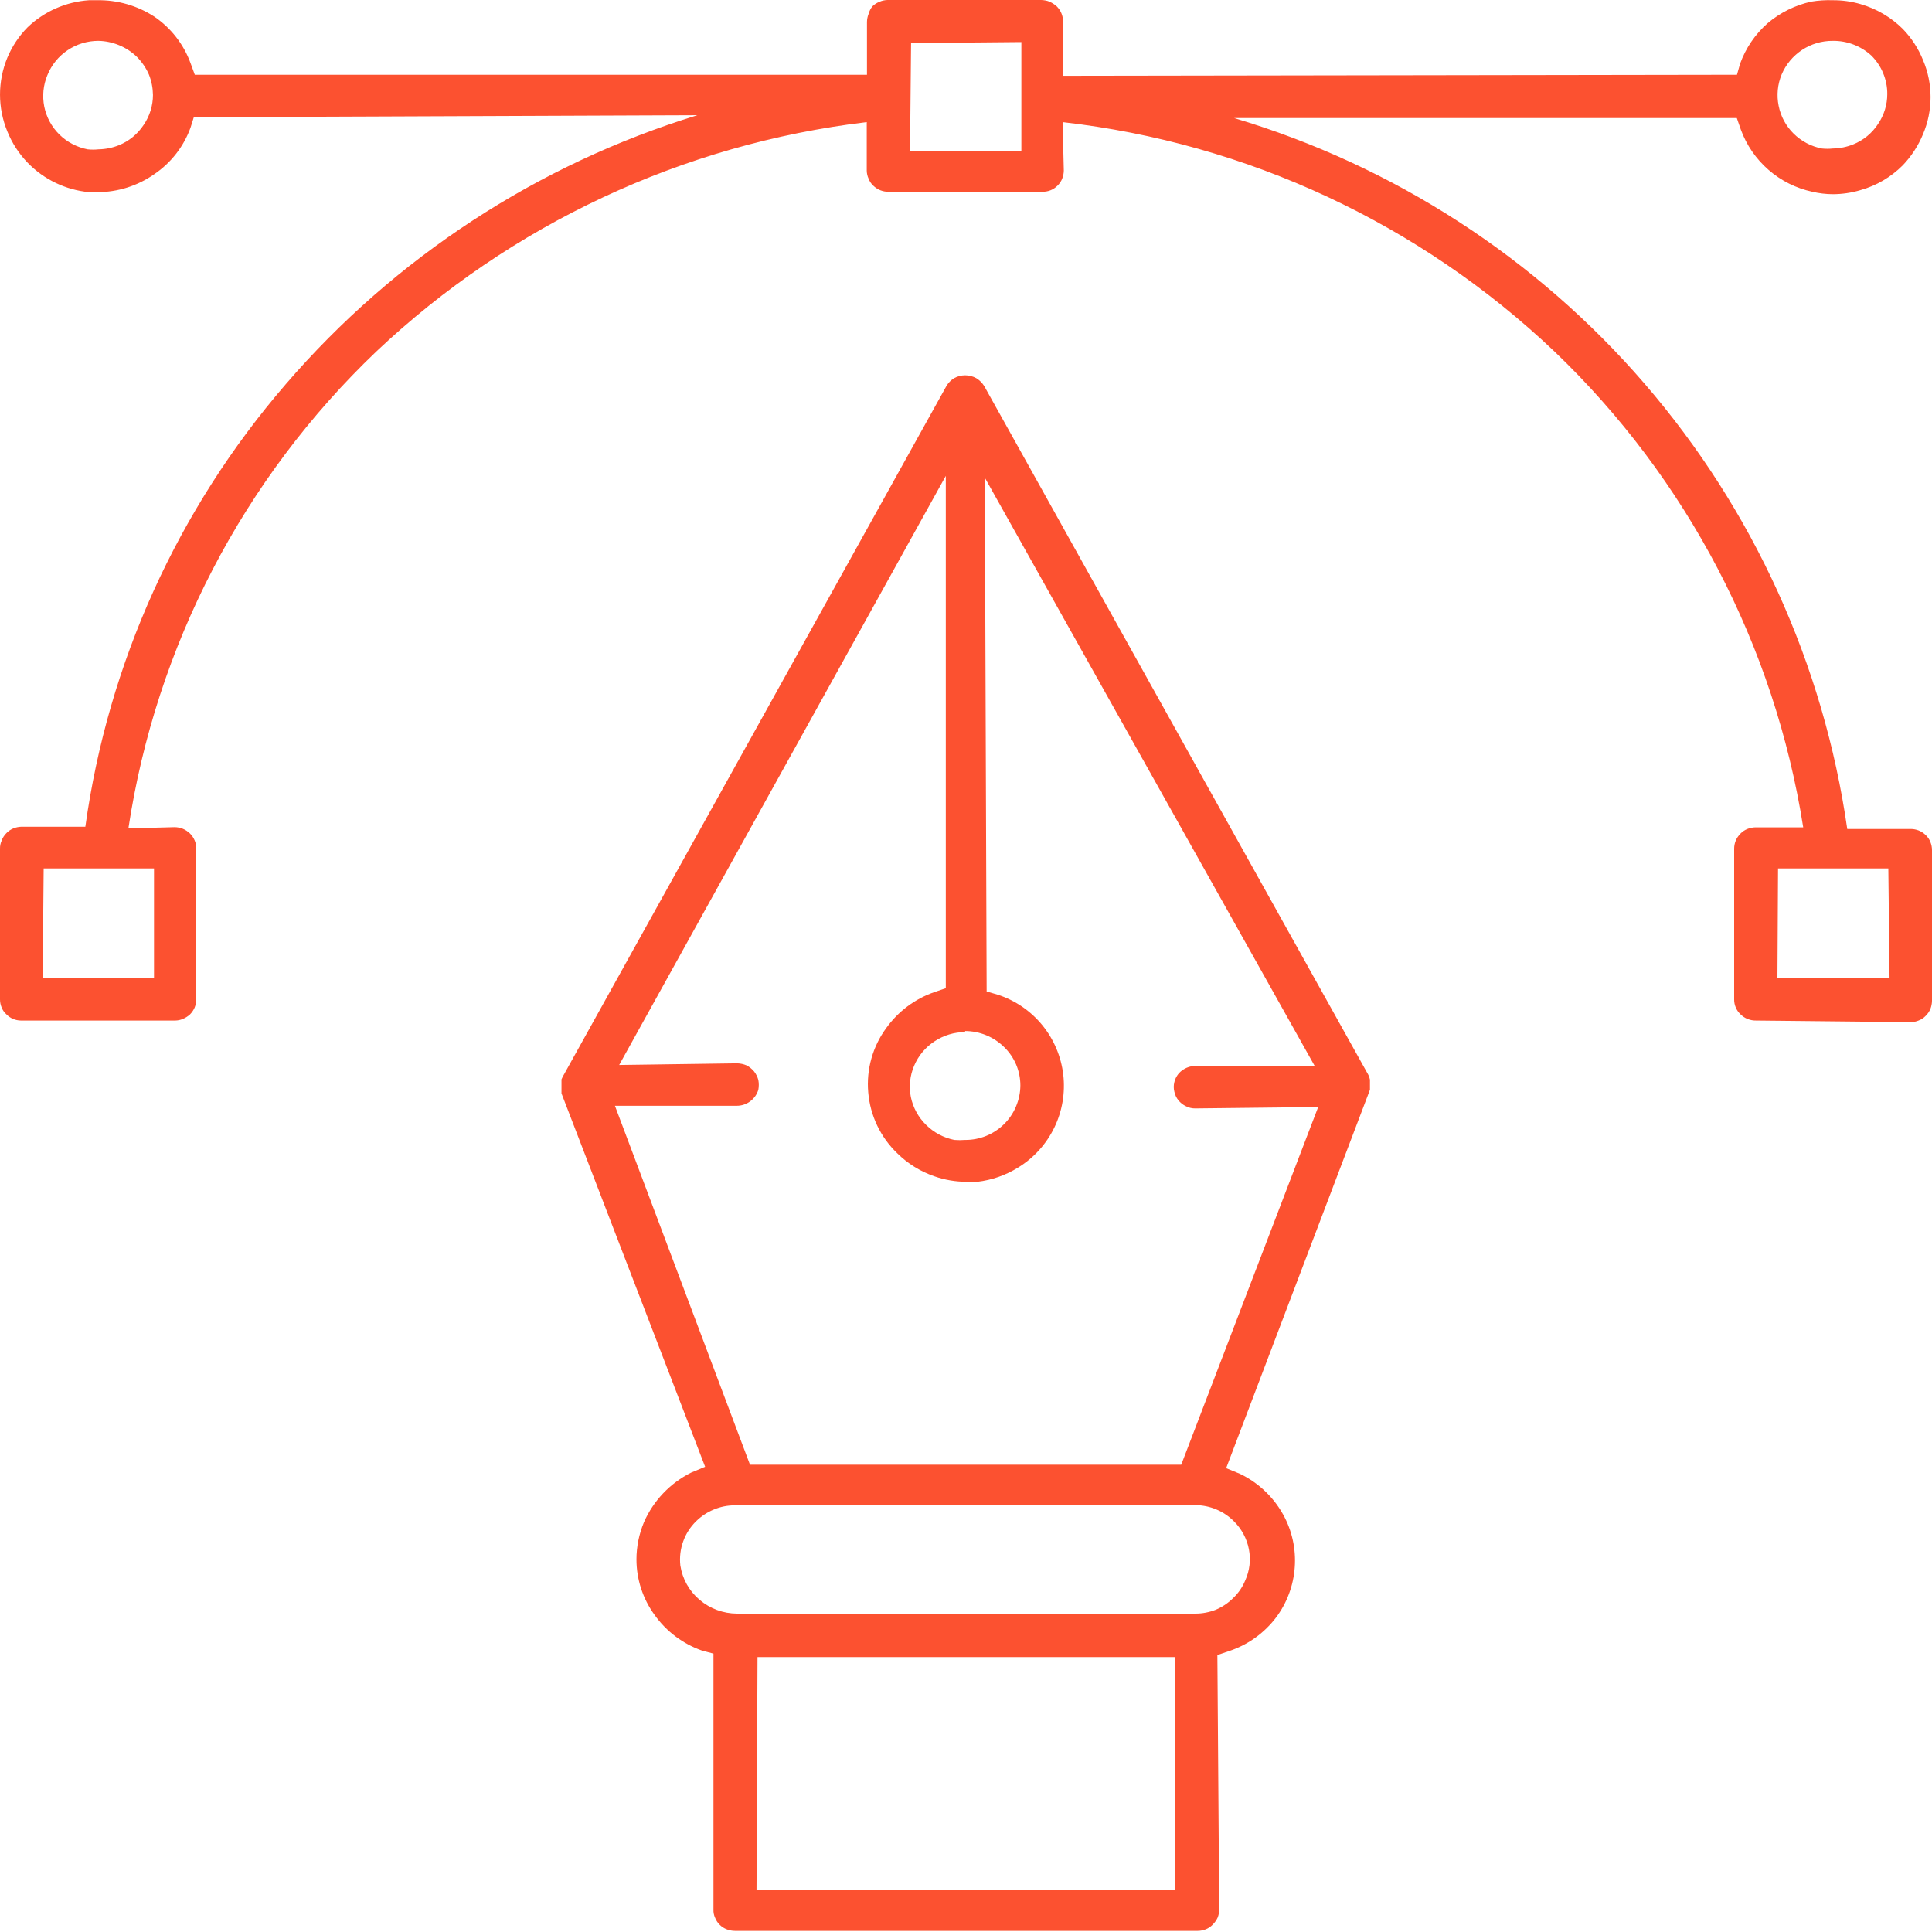
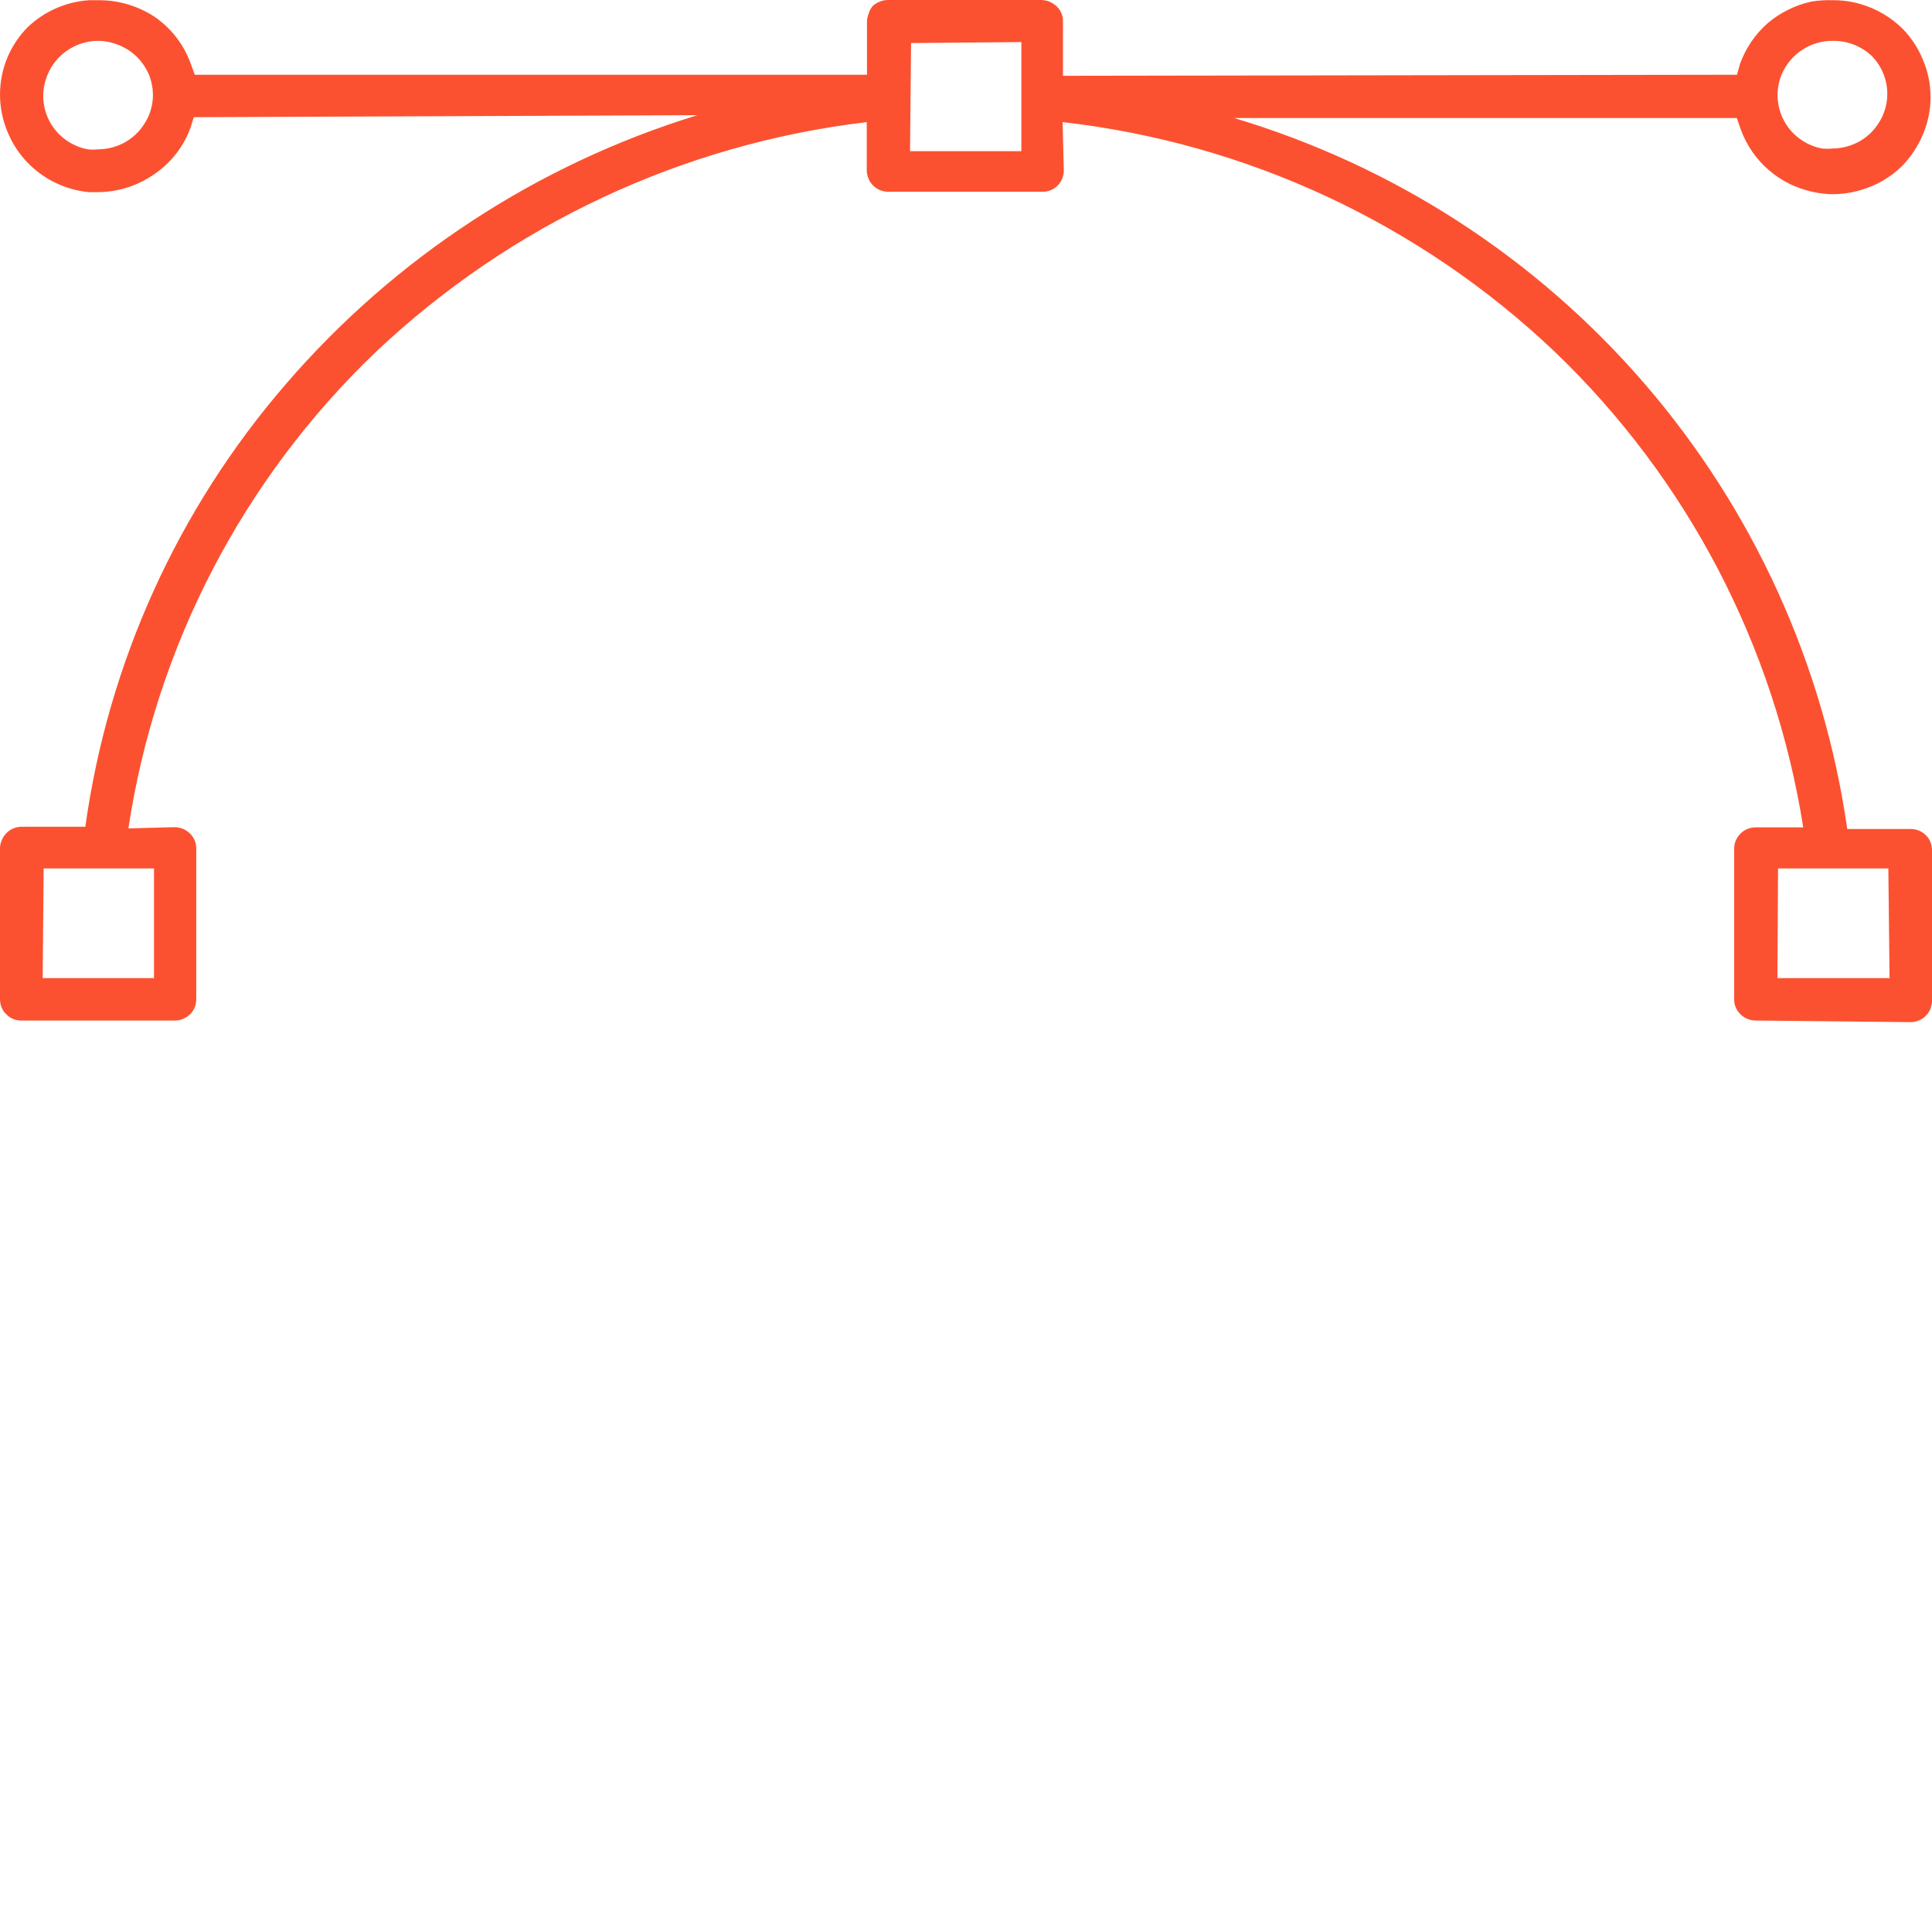
<svg xmlns="http://www.w3.org/2000/svg" width="35" height="35" viewBox="0 0 35 35" fill="none">
  <path d="M31.809 18.488C31.759 18.489 31.708 18.479 31.66 18.46C31.613 18.442 31.57 18.413 31.534 18.378C31.496 18.343 31.466 18.301 31.446 18.254C31.426 18.207 31.415 18.156 31.416 18.105V15.375C31.416 15.324 31.426 15.274 31.445 15.228C31.465 15.181 31.494 15.139 31.53 15.102C31.565 15.066 31.608 15.037 31.655 15.018C31.702 14.999 31.752 14.989 31.802 14.988H32.667C32.149 11.7 30.567 8.672 28.163 6.37C25.723 4.052 22.594 2.592 19.25 2.212L19.272 3.091C19.271 3.142 19.261 3.191 19.242 3.238C19.223 3.285 19.194 3.328 19.158 3.363C19.121 3.4 19.078 3.429 19.029 3.448C18.982 3.466 18.932 3.475 18.882 3.474H16.1C16.048 3.475 15.997 3.466 15.949 3.447C15.901 3.428 15.857 3.399 15.82 3.363C15.783 3.329 15.754 3.286 15.736 3.238C15.714 3.192 15.703 3.142 15.702 3.091V2.212C12.37 2.608 9.254 4.066 6.815 6.37C4.404 8.672 2.825 11.71 2.326 15.007L3.161 14.985C3.213 14.985 3.264 14.995 3.312 15.014C3.36 15.034 3.403 15.063 3.441 15.099C3.477 15.134 3.506 15.177 3.526 15.224C3.546 15.27 3.556 15.32 3.555 15.371V18.105C3.555 18.156 3.545 18.206 3.526 18.253C3.506 18.299 3.477 18.342 3.441 18.378C3.403 18.412 3.36 18.44 3.312 18.459C3.266 18.479 3.216 18.489 3.165 18.488H0.375C0.327 18.487 0.278 18.477 0.233 18.457C0.188 18.438 0.148 18.409 0.114 18.374C0.077 18.341 0.048 18.299 0.03 18.253C0.01 18.206 -0 18.156 0 18.105V15.375C-0.001 15.324 0.009 15.274 0.03 15.228C0.048 15.176 0.079 15.13 0.118 15.091C0.153 15.055 0.196 15.026 0.243 15.007C0.29 14.988 0.34 14.978 0.39 14.977H1.546C1.958 12.01 3.219 9.226 5.178 6.959C7.154 4.665 9.739 2.976 12.633 2.087L3.511 2.123L3.452 2.311C3.328 2.654 3.099 2.949 2.797 3.154C2.494 3.367 2.133 3.481 1.763 3.481H1.612C1.19 3.441 0.796 3.252 0.501 2.948C0.343 2.784 0.218 2.592 0.133 2.381C-0.044 1.953 -0.044 1.473 0.133 1.045C0.219 0.839 0.344 0.652 0.501 0.493C0.802 0.205 1.196 0.032 1.612 0.004H1.763C2.13 -0.002 2.49 0.102 2.797 0.302C3.098 0.507 3.327 0.802 3.452 1.144L3.529 1.354H15.706V0.397C15.707 0.347 15.717 0.297 15.736 0.25C15.749 0.2 15.773 0.154 15.805 0.114C15.841 0.079 15.884 0.051 15.931 0.033C15.977 0.012 16.027 0.001 16.078 0H18.86C18.912 0.001 18.963 0.01 19.011 0.029C19.059 0.051 19.104 0.079 19.143 0.114C19.179 0.15 19.208 0.192 19.228 0.239C19.248 0.286 19.258 0.336 19.257 0.386V1.373L31.467 1.354L31.523 1.155C31.625 0.872 31.797 0.619 32.023 0.42C32.251 0.227 32.523 0.093 32.814 0.029C32.943 0.008 33.074 -0.001 33.204 0.004C33.373 0.003 33.542 0.026 33.705 0.074C33.993 0.157 34.257 0.311 34.47 0.523C34.628 0.686 34.753 0.878 34.838 1.089C34.928 1.301 34.974 1.529 34.974 1.759C34.974 1.989 34.928 2.217 34.838 2.429C34.752 2.639 34.627 2.831 34.47 2.995C34.258 3.208 33.994 3.363 33.705 3.444C33.541 3.493 33.371 3.518 33.2 3.518C33.077 3.517 32.953 3.502 32.833 3.474C32.539 3.411 32.266 3.275 32.04 3.078C31.813 2.881 31.64 2.63 31.537 2.348L31.464 2.138H22.356C25.244 3 27.826 4.67 29.795 6.953C31.763 9.235 33.037 12.034 33.465 15.018H34.61C34.661 15.017 34.712 15.027 34.759 15.045C34.806 15.064 34.849 15.092 34.886 15.128C34.923 15.163 34.953 15.206 34.971 15.253C34.99 15.3 35 15.35 35 15.4V18.131C34.999 18.181 34.989 18.231 34.971 18.278C34.951 18.325 34.922 18.368 34.886 18.403C34.85 18.441 34.806 18.47 34.757 18.488C34.712 18.507 34.663 18.517 34.614 18.517L31.809 18.488ZM32.2 17.719H34.231L34.209 15.732H32.211L32.2 17.719ZM0.773 17.719H2.79V15.732H0.791L0.773 17.719ZM16.486 2.738H18.503V0.762L16.505 0.78L16.486 2.738ZM33.2 0.74C33.004 0.739 32.811 0.796 32.647 0.904C32.483 1.012 32.354 1.166 32.277 1.347C32.202 1.527 32.183 1.726 32.222 1.917C32.26 2.109 32.355 2.284 32.494 2.421C32.634 2.559 32.812 2.653 33.005 2.69C33.072 2.697 33.138 2.697 33.204 2.69C33.33 2.688 33.455 2.663 33.572 2.616C33.756 2.542 33.913 2.414 34.021 2.248C34.131 2.088 34.19 1.898 34.19 1.704C34.191 1.574 34.165 1.445 34.115 1.325C34.066 1.205 33.992 1.096 33.9 1.005C33.709 0.831 33.459 0.736 33.2 0.74ZM1.781 0.74C1.583 0.74 1.389 0.799 1.224 0.91C1.06 1.02 0.932 1.178 0.858 1.362C0.783 1.542 0.764 1.741 0.802 1.932C0.841 2.123 0.936 2.299 1.075 2.436C1.215 2.574 1.393 2.667 1.586 2.705C1.652 2.712 1.719 2.712 1.785 2.705C1.911 2.703 2.036 2.678 2.153 2.631C2.337 2.557 2.493 2.429 2.602 2.263C2.712 2.103 2.771 1.913 2.771 1.719C2.769 1.592 2.745 1.468 2.698 1.351C2.646 1.231 2.572 1.123 2.48 1.03C2.386 0.939 2.275 0.866 2.153 0.817C2.035 0.769 1.909 0.742 1.781 0.74Z" fill="#FC5130" />
-   <path d="M13.315 34.98C13.263 34.98 13.212 34.97 13.164 34.951C13.117 34.933 13.074 34.905 13.039 34.87C13.002 34.834 12.973 34.79 12.954 34.741C12.933 34.695 12.923 34.645 12.925 34.594V29.957L12.718 29.902C12.371 29.78 12.07 29.554 11.857 29.254C11.645 28.962 11.53 28.611 11.53 28.25C11.53 28.018 11.577 27.79 11.666 27.576C11.837 27.186 12.139 26.869 12.52 26.678L12.774 26.572L10.172 19.808V19.749V19.602V19.554L10.194 19.506L17.145 6.994C17.179 6.936 17.227 6.886 17.285 6.851C17.346 6.817 17.414 6.799 17.484 6.799C17.555 6.799 17.624 6.817 17.686 6.851C17.745 6.887 17.794 6.936 17.83 6.994L24.789 19.473C24.802 19.5 24.812 19.528 24.818 19.558V19.742L22.213 26.597L22.466 26.701C22.816 26.87 23.1 27.149 23.276 27.495C23.426 27.792 23.486 28.126 23.45 28.456C23.414 28.787 23.284 29.1 23.074 29.357C22.863 29.613 22.585 29.804 22.271 29.909L22.054 29.983L22.087 34.594C22.087 34.644 22.077 34.694 22.058 34.741C22.036 34.788 22.006 34.83 21.97 34.866C21.934 34.903 21.892 34.932 21.845 34.951C21.798 34.97 21.748 34.98 21.697 34.98H13.315ZM13.705 34.244H21.285V30.02H13.723L13.705 34.244ZM13.303 27.271C13.177 27.271 13.052 27.297 12.935 27.345C12.815 27.394 12.705 27.466 12.612 27.558C12.506 27.661 12.425 27.787 12.376 27.926C12.326 28.065 12.309 28.213 12.325 28.36C12.362 28.603 12.486 28.824 12.674 28.982C12.863 29.143 13.103 29.231 13.351 29.232H21.657C21.783 29.232 21.907 29.208 22.025 29.162C22.143 29.112 22.251 29.04 22.341 28.949C22.435 28.86 22.509 28.752 22.558 28.632C22.639 28.455 22.662 28.257 22.625 28.066C22.588 27.875 22.494 27.699 22.356 27.562C22.171 27.375 21.92 27.269 21.657 27.267L13.303 27.271ZM13.587 26.535H21.399L23.88 20.055L21.653 20.08C21.594 20.081 21.536 20.067 21.484 20.04C21.431 20.015 21.385 19.978 21.348 19.933C21.311 19.887 21.286 19.833 21.274 19.775C21.26 19.719 21.26 19.661 21.274 19.606C21.294 19.52 21.343 19.444 21.414 19.392C21.484 19.34 21.569 19.311 21.657 19.311H23.817L17.841 8.654L17.874 17.961L18.076 18.02C18.392 18.123 18.671 18.314 18.881 18.57C19.091 18.827 19.223 19.138 19.262 19.468C19.3 19.797 19.244 20.131 19.099 20.429C18.954 20.727 18.727 20.978 18.444 21.151C18.221 21.29 17.97 21.378 17.708 21.409H17.513C17.313 21.409 17.114 21.376 16.925 21.309C16.673 21.222 16.444 21.08 16.255 20.893C15.951 20.602 15.764 20.209 15.729 19.79C15.692 19.374 15.809 18.959 16.056 18.623C16.271 18.323 16.573 18.097 16.921 17.975L17.134 17.902V8.621L11.217 19.293L13.355 19.263C13.413 19.265 13.471 19.277 13.524 19.3C13.577 19.327 13.623 19.365 13.661 19.41C13.697 19.456 13.723 19.509 13.738 19.565C13.749 19.623 13.749 19.683 13.738 19.742C13.713 19.826 13.661 19.899 13.591 19.951C13.521 20.004 13.435 20.032 13.348 20.032H11.14L13.587 26.535ZM17.484 18.697C17.286 18.697 17.093 18.756 16.928 18.866C16.764 18.973 16.636 19.127 16.56 19.308C16.484 19.486 16.463 19.684 16.501 19.874C16.541 20.066 16.637 20.241 16.777 20.378C16.917 20.517 17.095 20.612 17.289 20.651C17.354 20.656 17.419 20.656 17.484 20.651C17.614 20.652 17.744 20.627 17.865 20.578C17.986 20.529 18.096 20.456 18.189 20.365C18.282 20.273 18.356 20.164 18.406 20.044C18.457 19.924 18.484 19.795 18.485 19.664C18.485 19.535 18.459 19.406 18.409 19.287C18.358 19.167 18.284 19.059 18.191 18.969C18.002 18.783 17.748 18.678 17.484 18.678V18.697Z" fill="#FC5130" />
</svg>